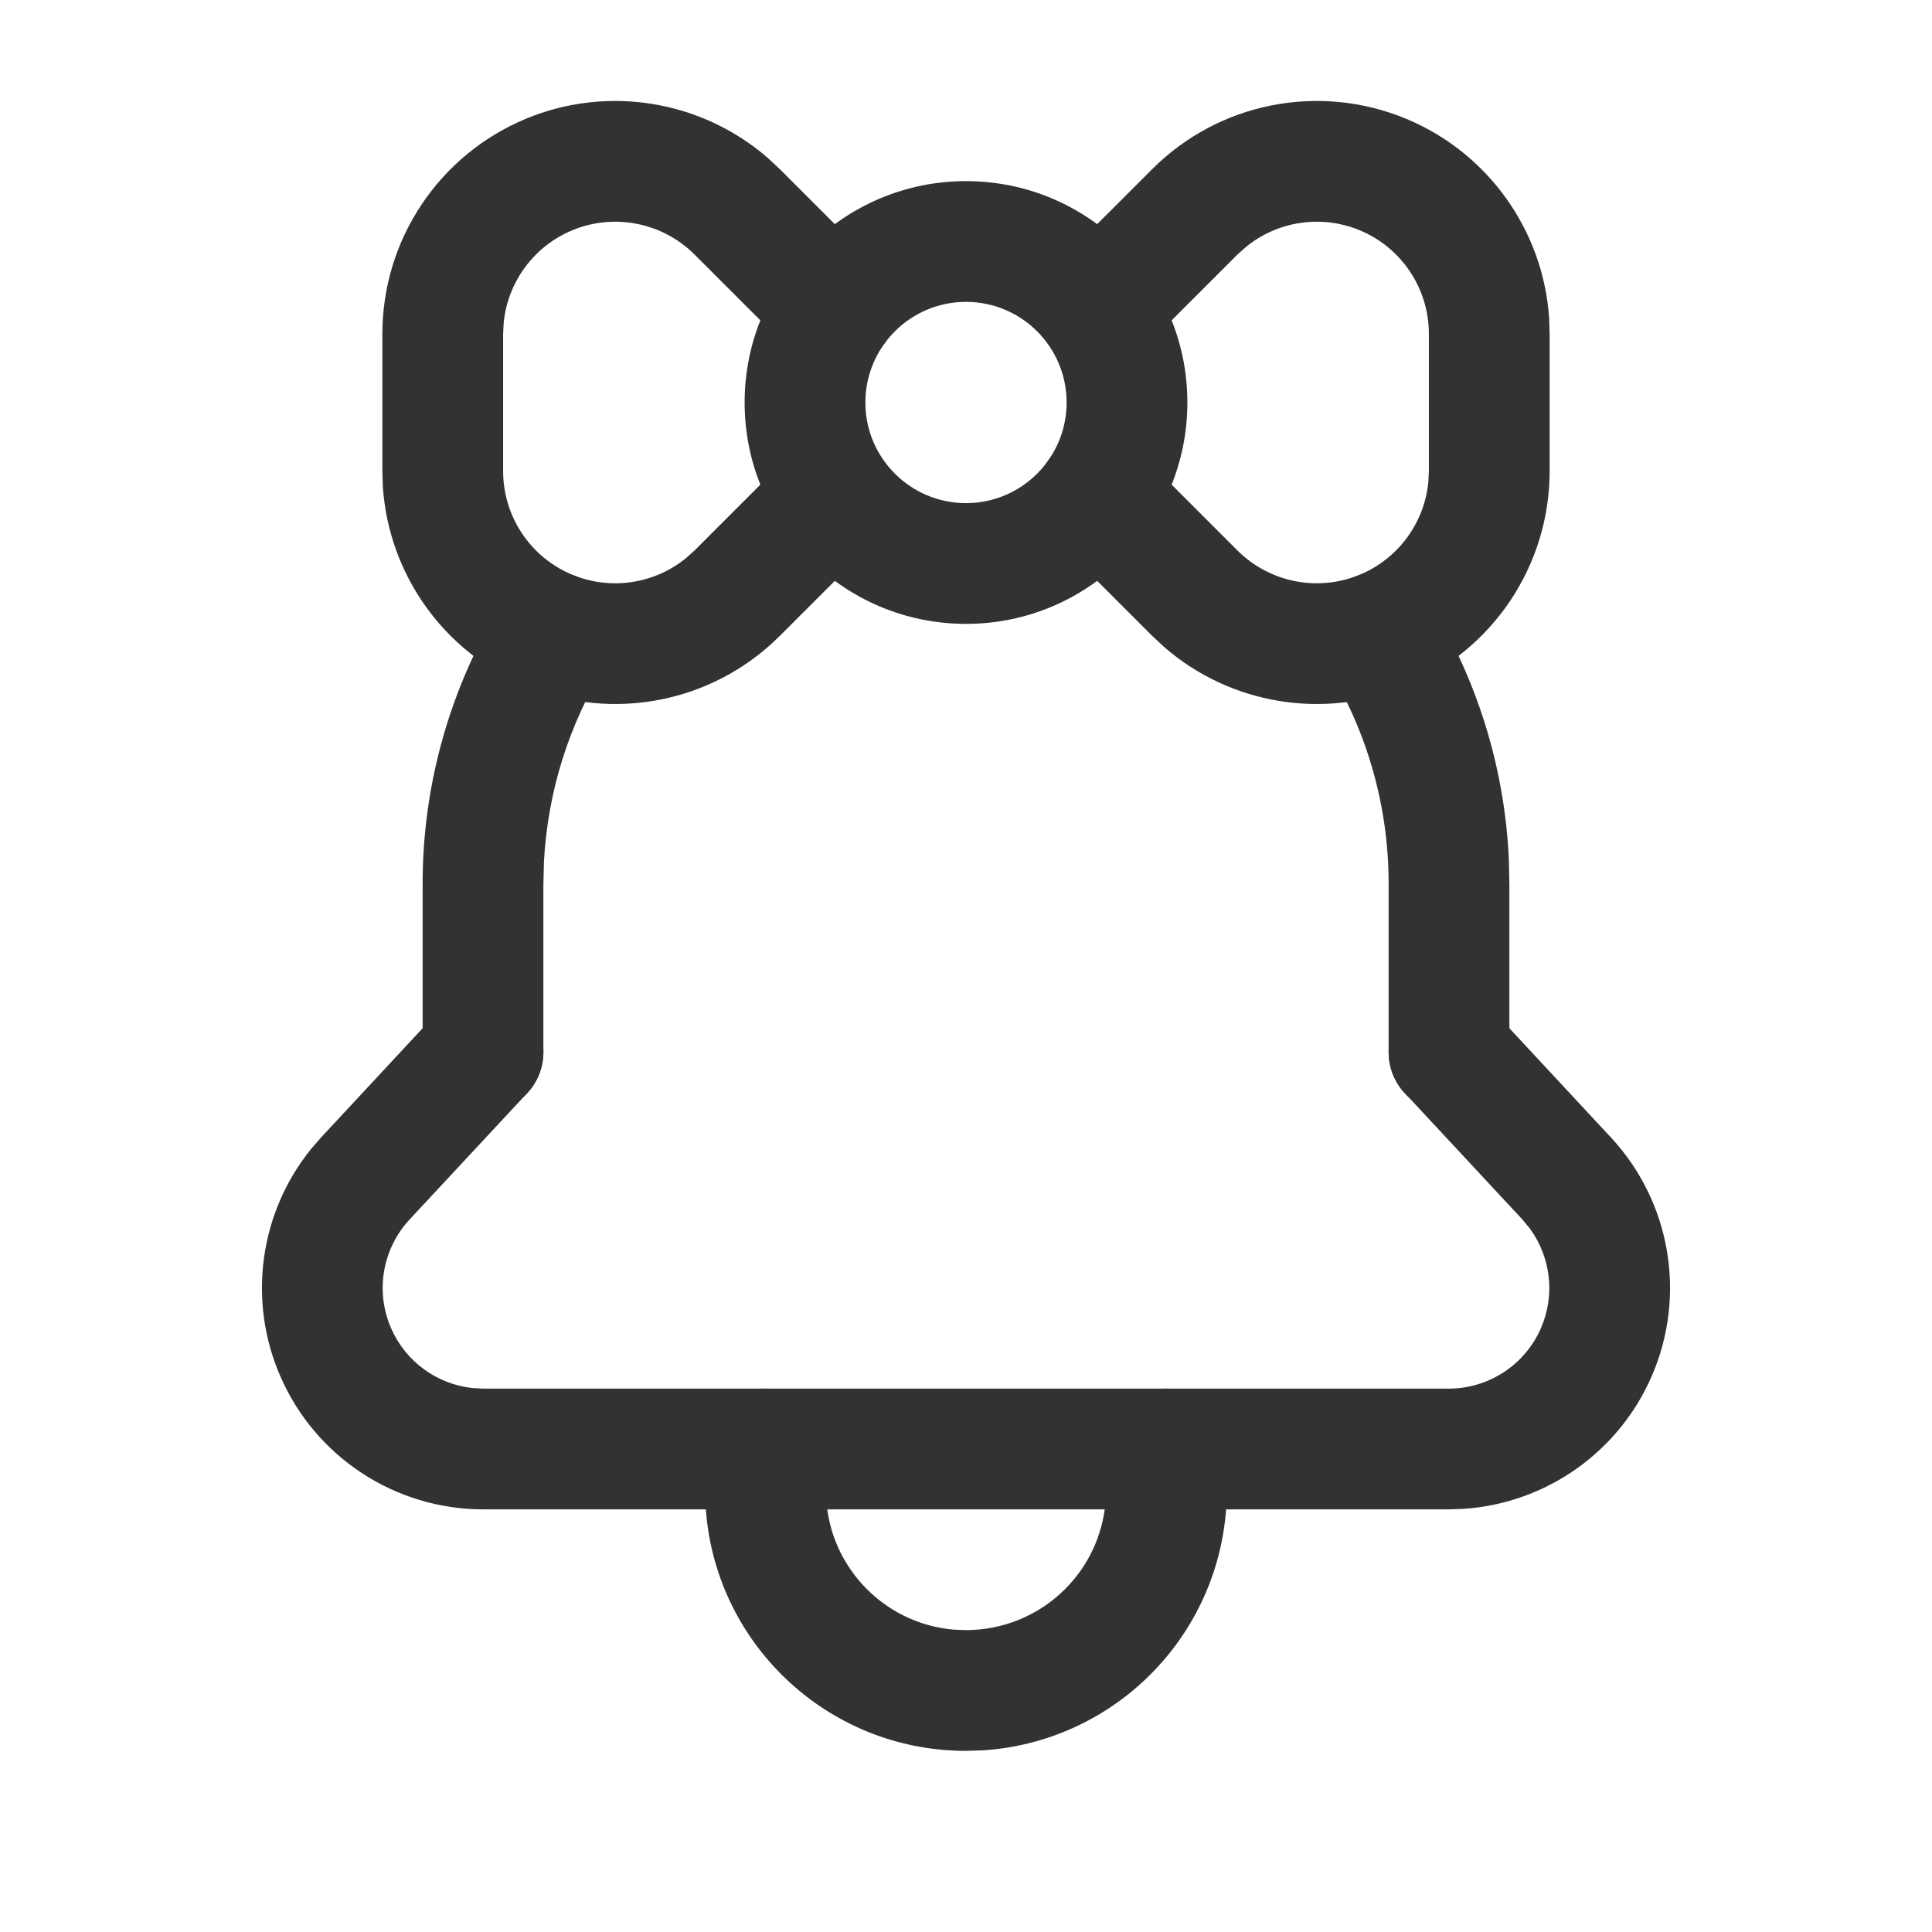
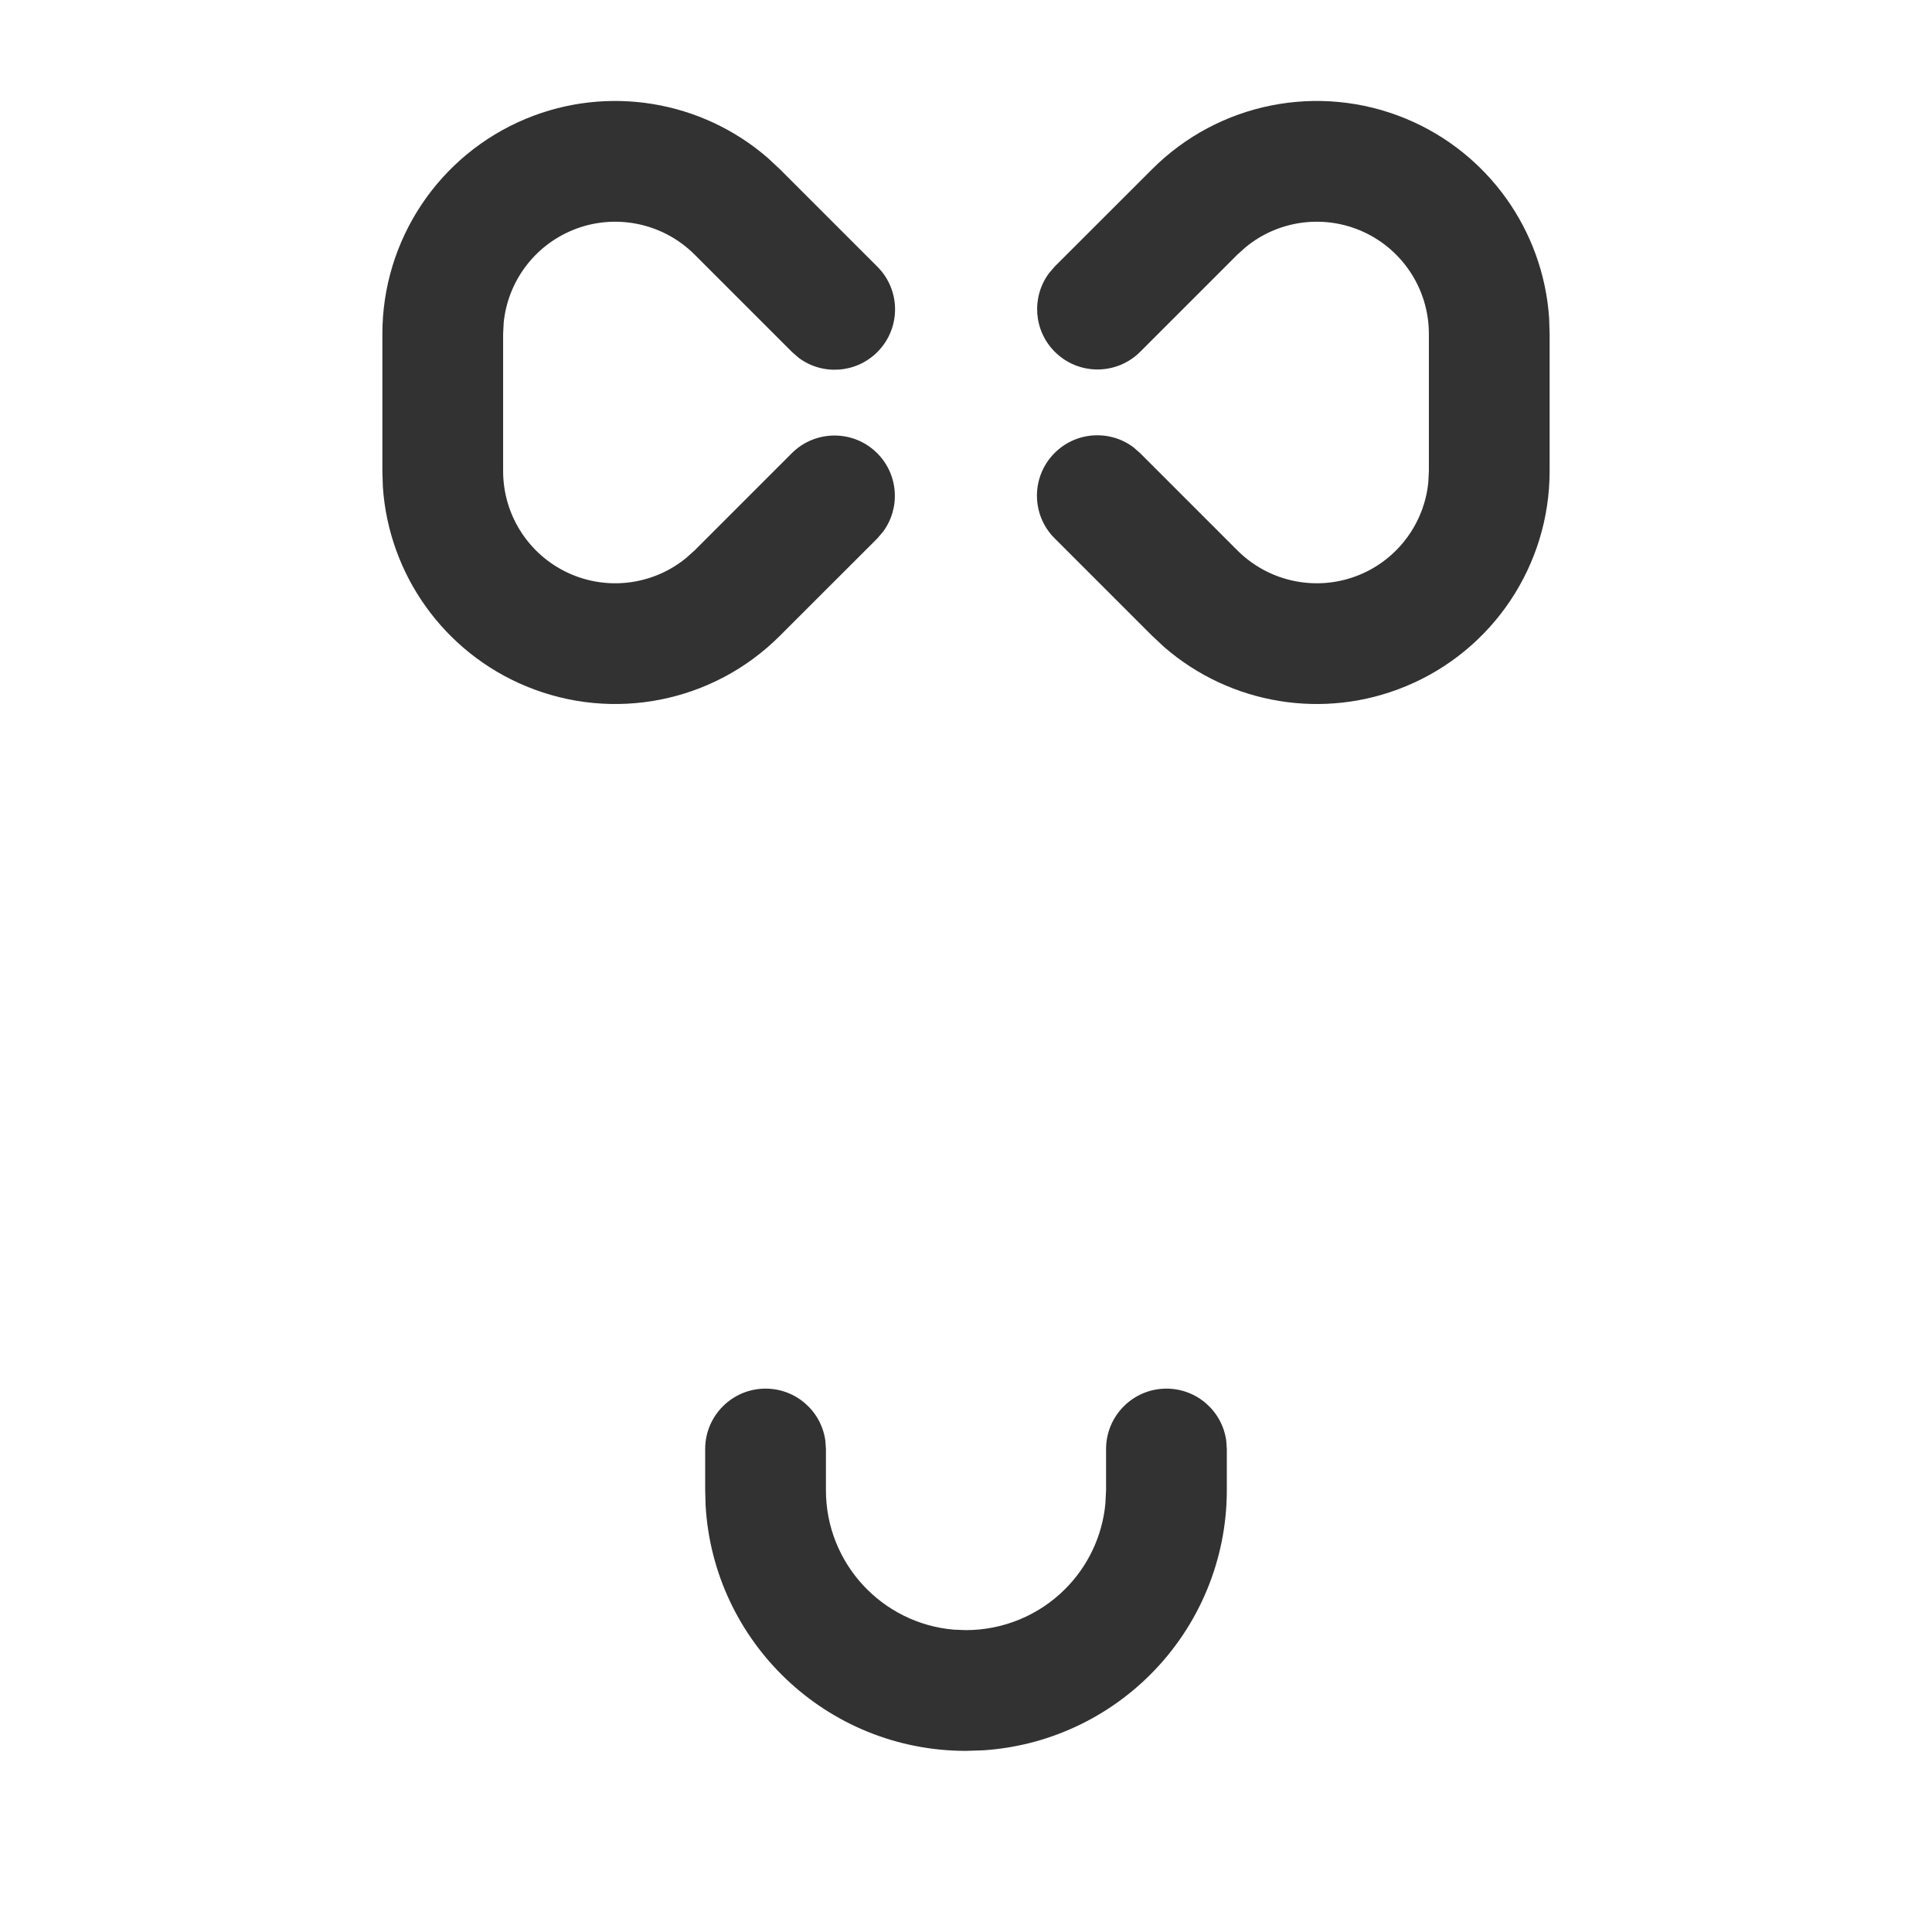
<svg xmlns="http://www.w3.org/2000/svg" width="24" height="24" viewBox="0 0 24 24" fill="none">
  <path d="M14.49 17.25C14.87 17.25 15.184 17.532 15.233 17.898L15.24 18V18.512C15.24 19.371 14.898 20.195 14.29 20.802C13.733 21.359 12.995 21.692 12.214 21.743L12 21.75C10.271 21.75 8.86 20.399 8.765 18.696L8.76 18.512V18C8.76 17.586 9.096 17.25 9.51 17.25C9.89 17.25 10.204 17.532 10.253 17.898L10.26 18V18.512C10.26 19.421 10.958 20.168 11.848 20.244L11.998 20.25C12.461 20.25 12.904 20.067 13.23 19.741C13.516 19.456 13.692 19.082 13.731 18.684L13.74 18.512V18C13.74 17.586 14.076 17.25 14.49 17.25Z" fill="#323232" />
-   <path d="M17.489 12.52C17.765 12.263 18.182 12.254 18.468 12.482L18.549 12.557L20.009 14.127C20.755 14.928 20.954 16.095 20.517 17.098C20.106 18.042 19.205 18.672 18.188 18.743L17.996 18.75H6.004C4.91 18.75 3.919 18.101 3.483 17.098C3.071 16.154 3.224 15.064 3.865 14.272L3.991 14.127L5.451 12.557C5.733 12.254 6.208 12.237 6.511 12.519C6.787 12.776 6.826 13.191 6.619 13.493L6.549 13.579L5.089 15.148C4.75 15.512 4.659 16.043 4.858 16.499C5.038 16.914 5.427 17.195 5.87 17.243L6.004 17.25H17.996C18.493 17.25 18.944 16.955 19.142 16.499C19.321 16.089 19.265 15.618 19.005 15.262L18.911 15.148L17.451 13.579C17.169 13.276 17.186 12.802 17.489 12.52Z" fill="#323232" />
-   <path d="M6.253 7.464C6.472 7.112 6.934 7.004 7.286 7.223C7.638 7.442 7.746 7.904 7.527 8.256C7.066 8.996 6.802 9.84 6.757 10.709L6.75 11V13.07C6.75 13.484 6.414 13.82 6 13.82C5.62 13.82 5.306 13.538 5.257 13.172L5.25 13.07L5.25 11.003C5.245 9.752 5.593 8.526 6.253 7.464Z" fill="#323232" />
-   <path d="M16.714 7.223C17.066 7.004 17.528 7.112 17.747 7.464C18.352 8.437 18.695 9.549 18.744 10.689L18.75 11V13.07C18.75 13.484 18.414 13.82 18 13.82C17.62 13.82 17.306 13.538 17.257 13.172L17.25 13.07L17.25 10.997C17.254 10.028 16.985 9.078 16.473 8.256C16.254 7.904 16.362 7.442 16.714 7.223Z" fill="#323232" />
  <path d="M14.312 2.102C15.139 1.274 16.383 1.027 17.464 1.474C18.485 1.897 19.171 2.862 19.244 3.953L19.25 4.147V5.853C19.25 7.023 18.545 8.078 17.464 8.525C16.447 8.947 15.285 8.752 14.462 8.038L14.312 7.898L13.101 6.687C12.808 6.395 12.808 5.92 13.101 5.627C13.367 5.361 13.784 5.336 14.077 5.554L14.161 5.627L15.372 6.838C15.771 7.236 16.37 7.355 16.89 7.14C17.367 6.942 17.692 6.499 17.743 5.992L17.75 5.853V4.147C17.75 3.584 17.411 3.076 16.89 2.86C16.413 2.663 15.87 2.746 15.476 3.069L15.372 3.162L14.164 4.37C13.871 4.663 13.396 4.663 13.103 4.37C12.837 4.104 12.813 3.687 13.031 3.394L13.103 3.31L14.312 2.102Z" fill="#323232" />
-   <path fill-rule="evenodd" clip-rule="evenodd" d="M9.25 5C9.25 3.481 10.481 2.25 12 2.25C13.519 2.25 14.75 3.481 14.75 5C14.75 6.519 13.519 7.75 12 7.75C10.481 7.75 9.25 6.519 9.25 5ZM13.25 5C13.25 4.31 12.69 3.75 12 3.75C11.31 3.75 10.75 4.31 10.75 5C10.75 5.69 11.31 6.25 12 6.25C12.69 6.25 13.25 5.69 13.25 5Z" fill="#323232" />
  <path d="M6.536 1.474C7.553 1.053 8.715 1.248 9.538 1.962L9.688 2.102L10.899 3.313C11.192 3.605 11.192 4.08 10.899 4.373C10.633 4.639 10.216 4.664 9.923 4.446L9.839 4.373L8.628 3.162C8.229 2.764 7.63 2.645 7.11 2.86C6.633 3.058 6.308 3.501 6.257 4.008L6.25 4.147V5.853C6.25 6.416 6.589 6.924 7.11 7.14C7.587 7.337 8.13 7.254 8.524 6.931L8.628 6.838L9.836 5.63C10.129 5.337 10.604 5.337 10.897 5.63C11.163 5.896 11.187 6.313 10.969 6.606L10.897 6.69L9.688 7.898C8.861 8.726 7.617 8.973 6.536 8.525C5.515 8.103 4.829 7.138 4.756 6.047L4.75 5.853V4.147C4.75 2.977 5.455 1.922 6.536 1.474Z" fill="#323232" />
</svg>